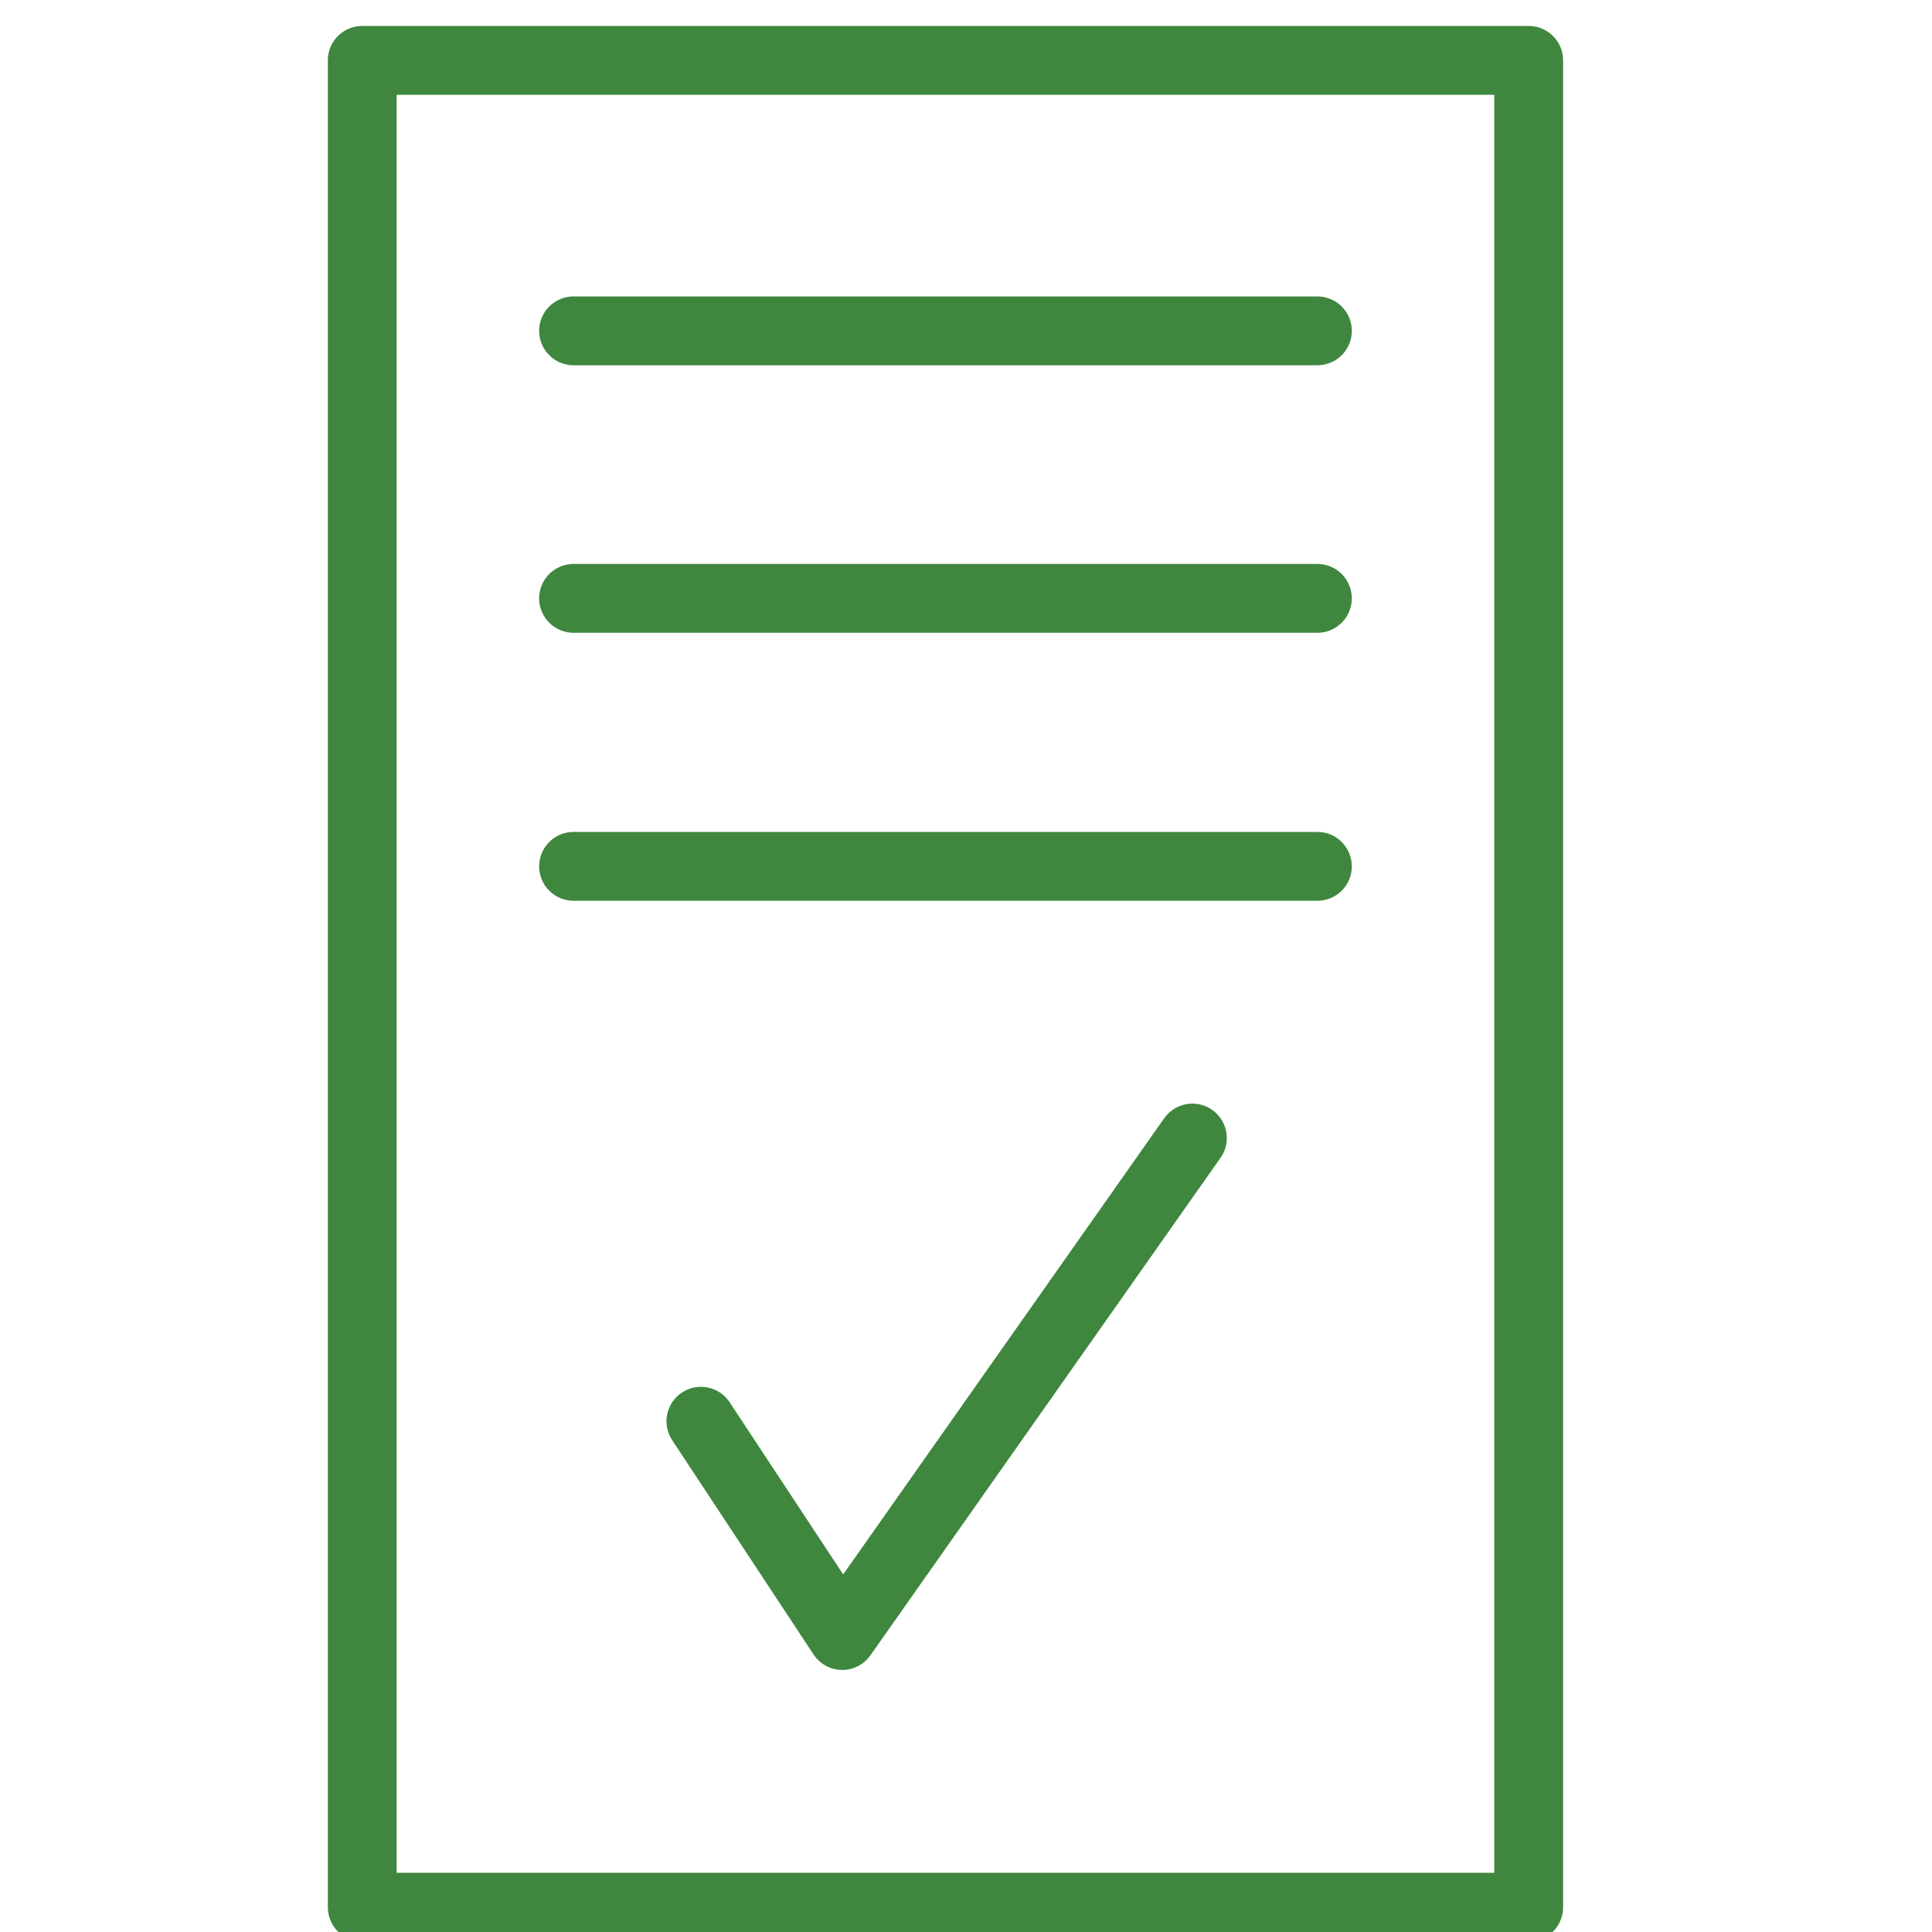
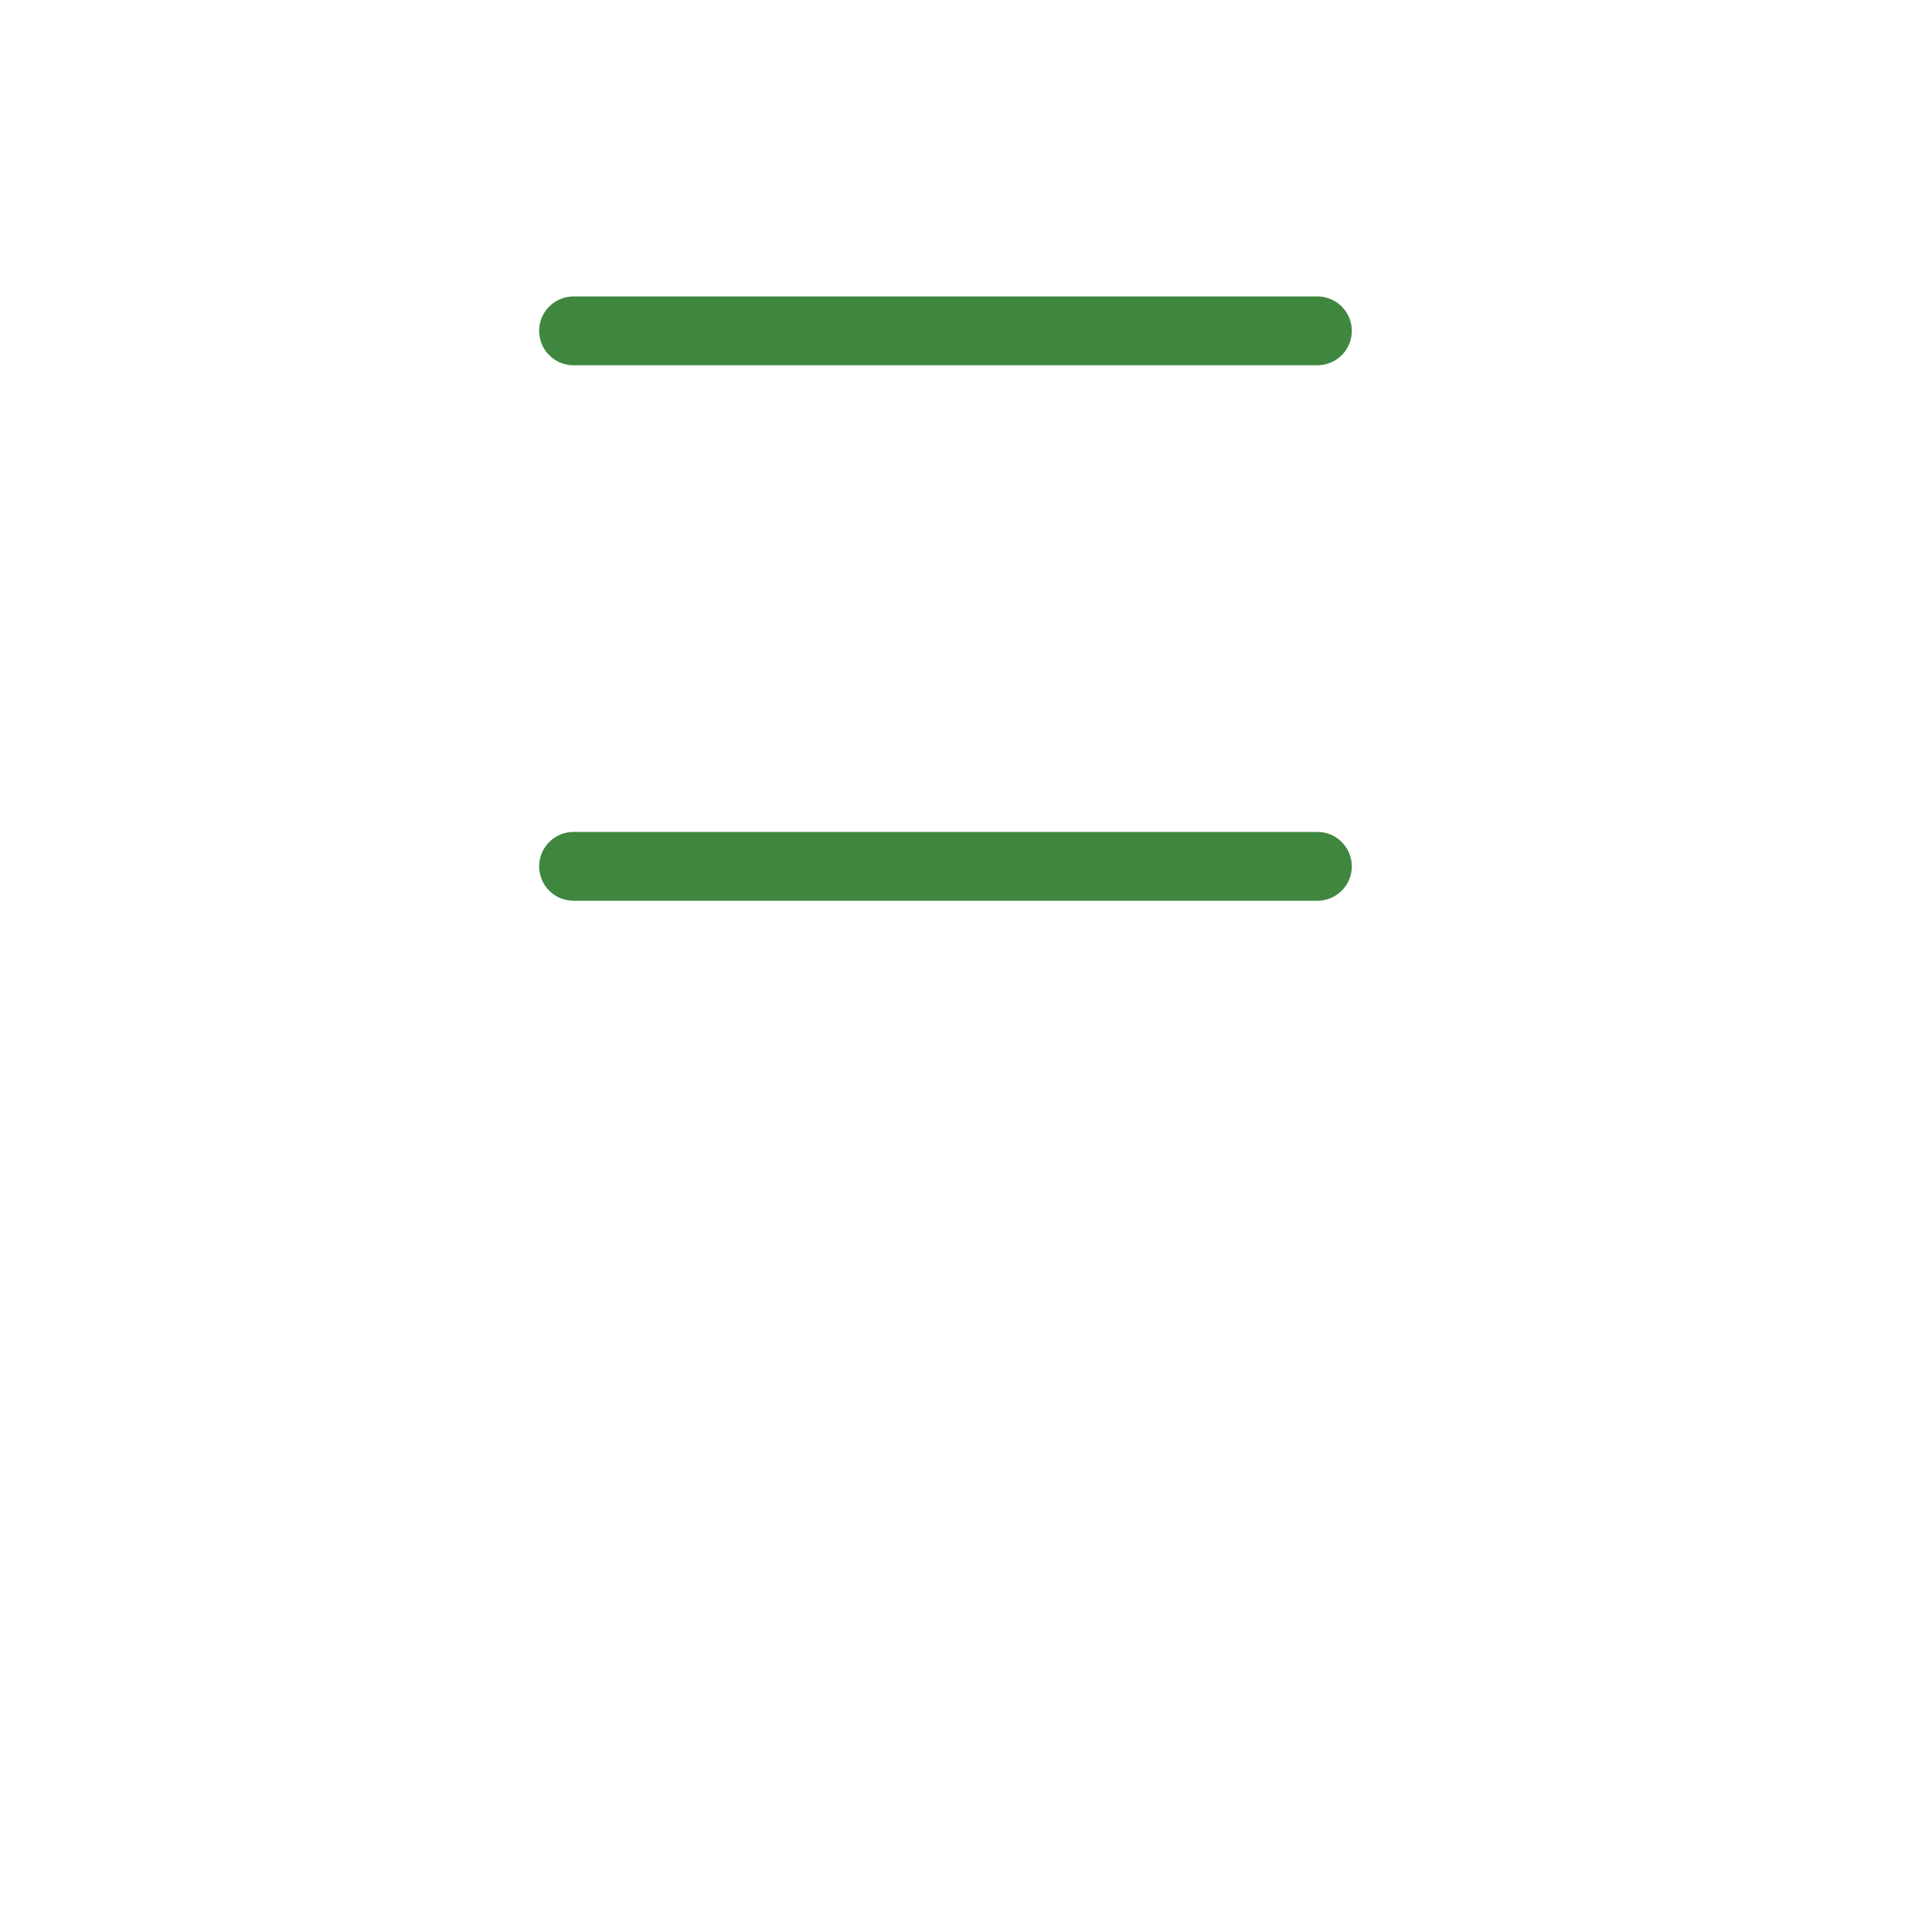
<svg xmlns="http://www.w3.org/2000/svg" width="24px" height="24px" viewBox="0 0 24 24" version="1.1">
  <title>FFC56C48-18D4-4463-9431-2A9619D3D47F</title>
  <g id="Page-1" stroke="none" stroke-width="1" fill="none" fill-rule="evenodd" stroke-linecap="round" stroke-linejoin="round">
    <g id="export" transform="translate(-440, -271)" stroke="#3F873F" stroke-width="0.855">
      <g id="sales" transform="translate(440, 271)">
        <g id="Group" transform="translate(4.5, 0.75)">
-           <rect id="Rectangle" x="0" y="0" width="14.49" height="22.942" />
          <path d="M11.865,3.36 L2.625,3.36 L11.865,3.36 Z" id="Path" />
-           <path d="M11.865,6.683 L2.625,6.683 L11.865,6.683 Z" id="Path" />
          <path d="M11.865,10.012 L2.625,10.012 L11.865,10.012 Z" id="Path" />
-           <polyline id="Path" points="4.207 16.905 5.963 19.567 10.312 13.387" />
        </g>
      </g>
    </g>
  </g>
</svg>